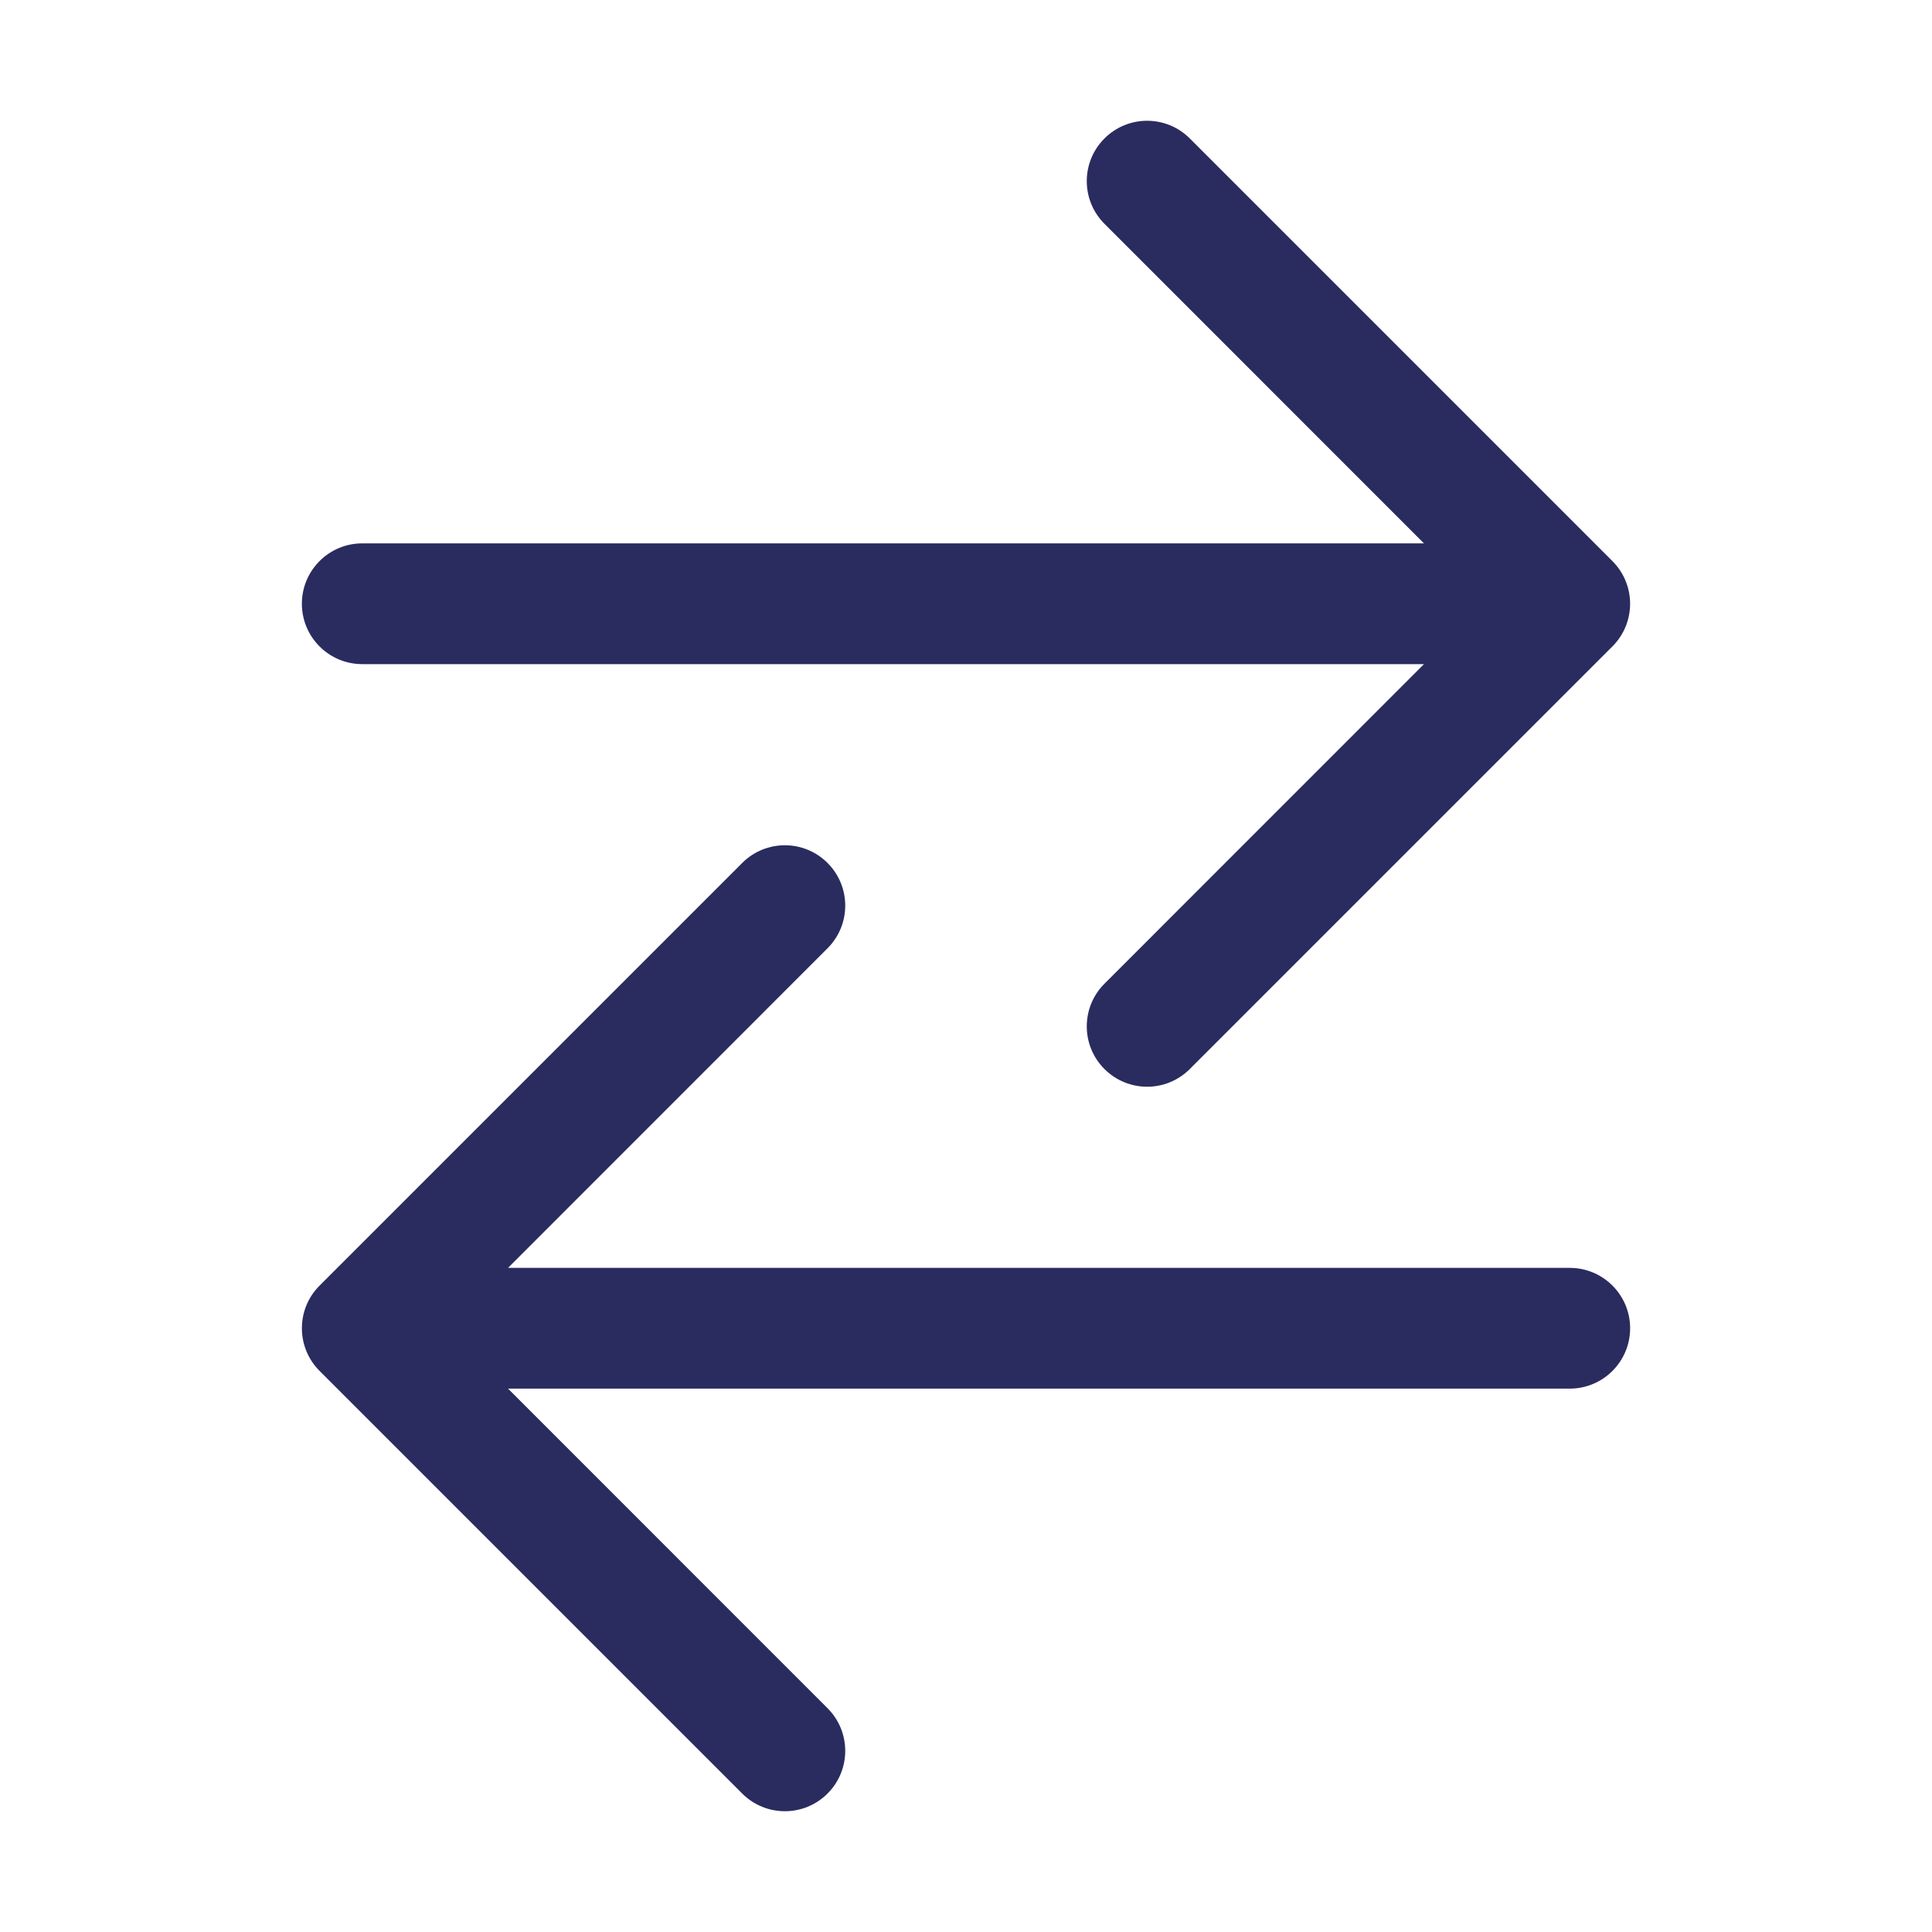
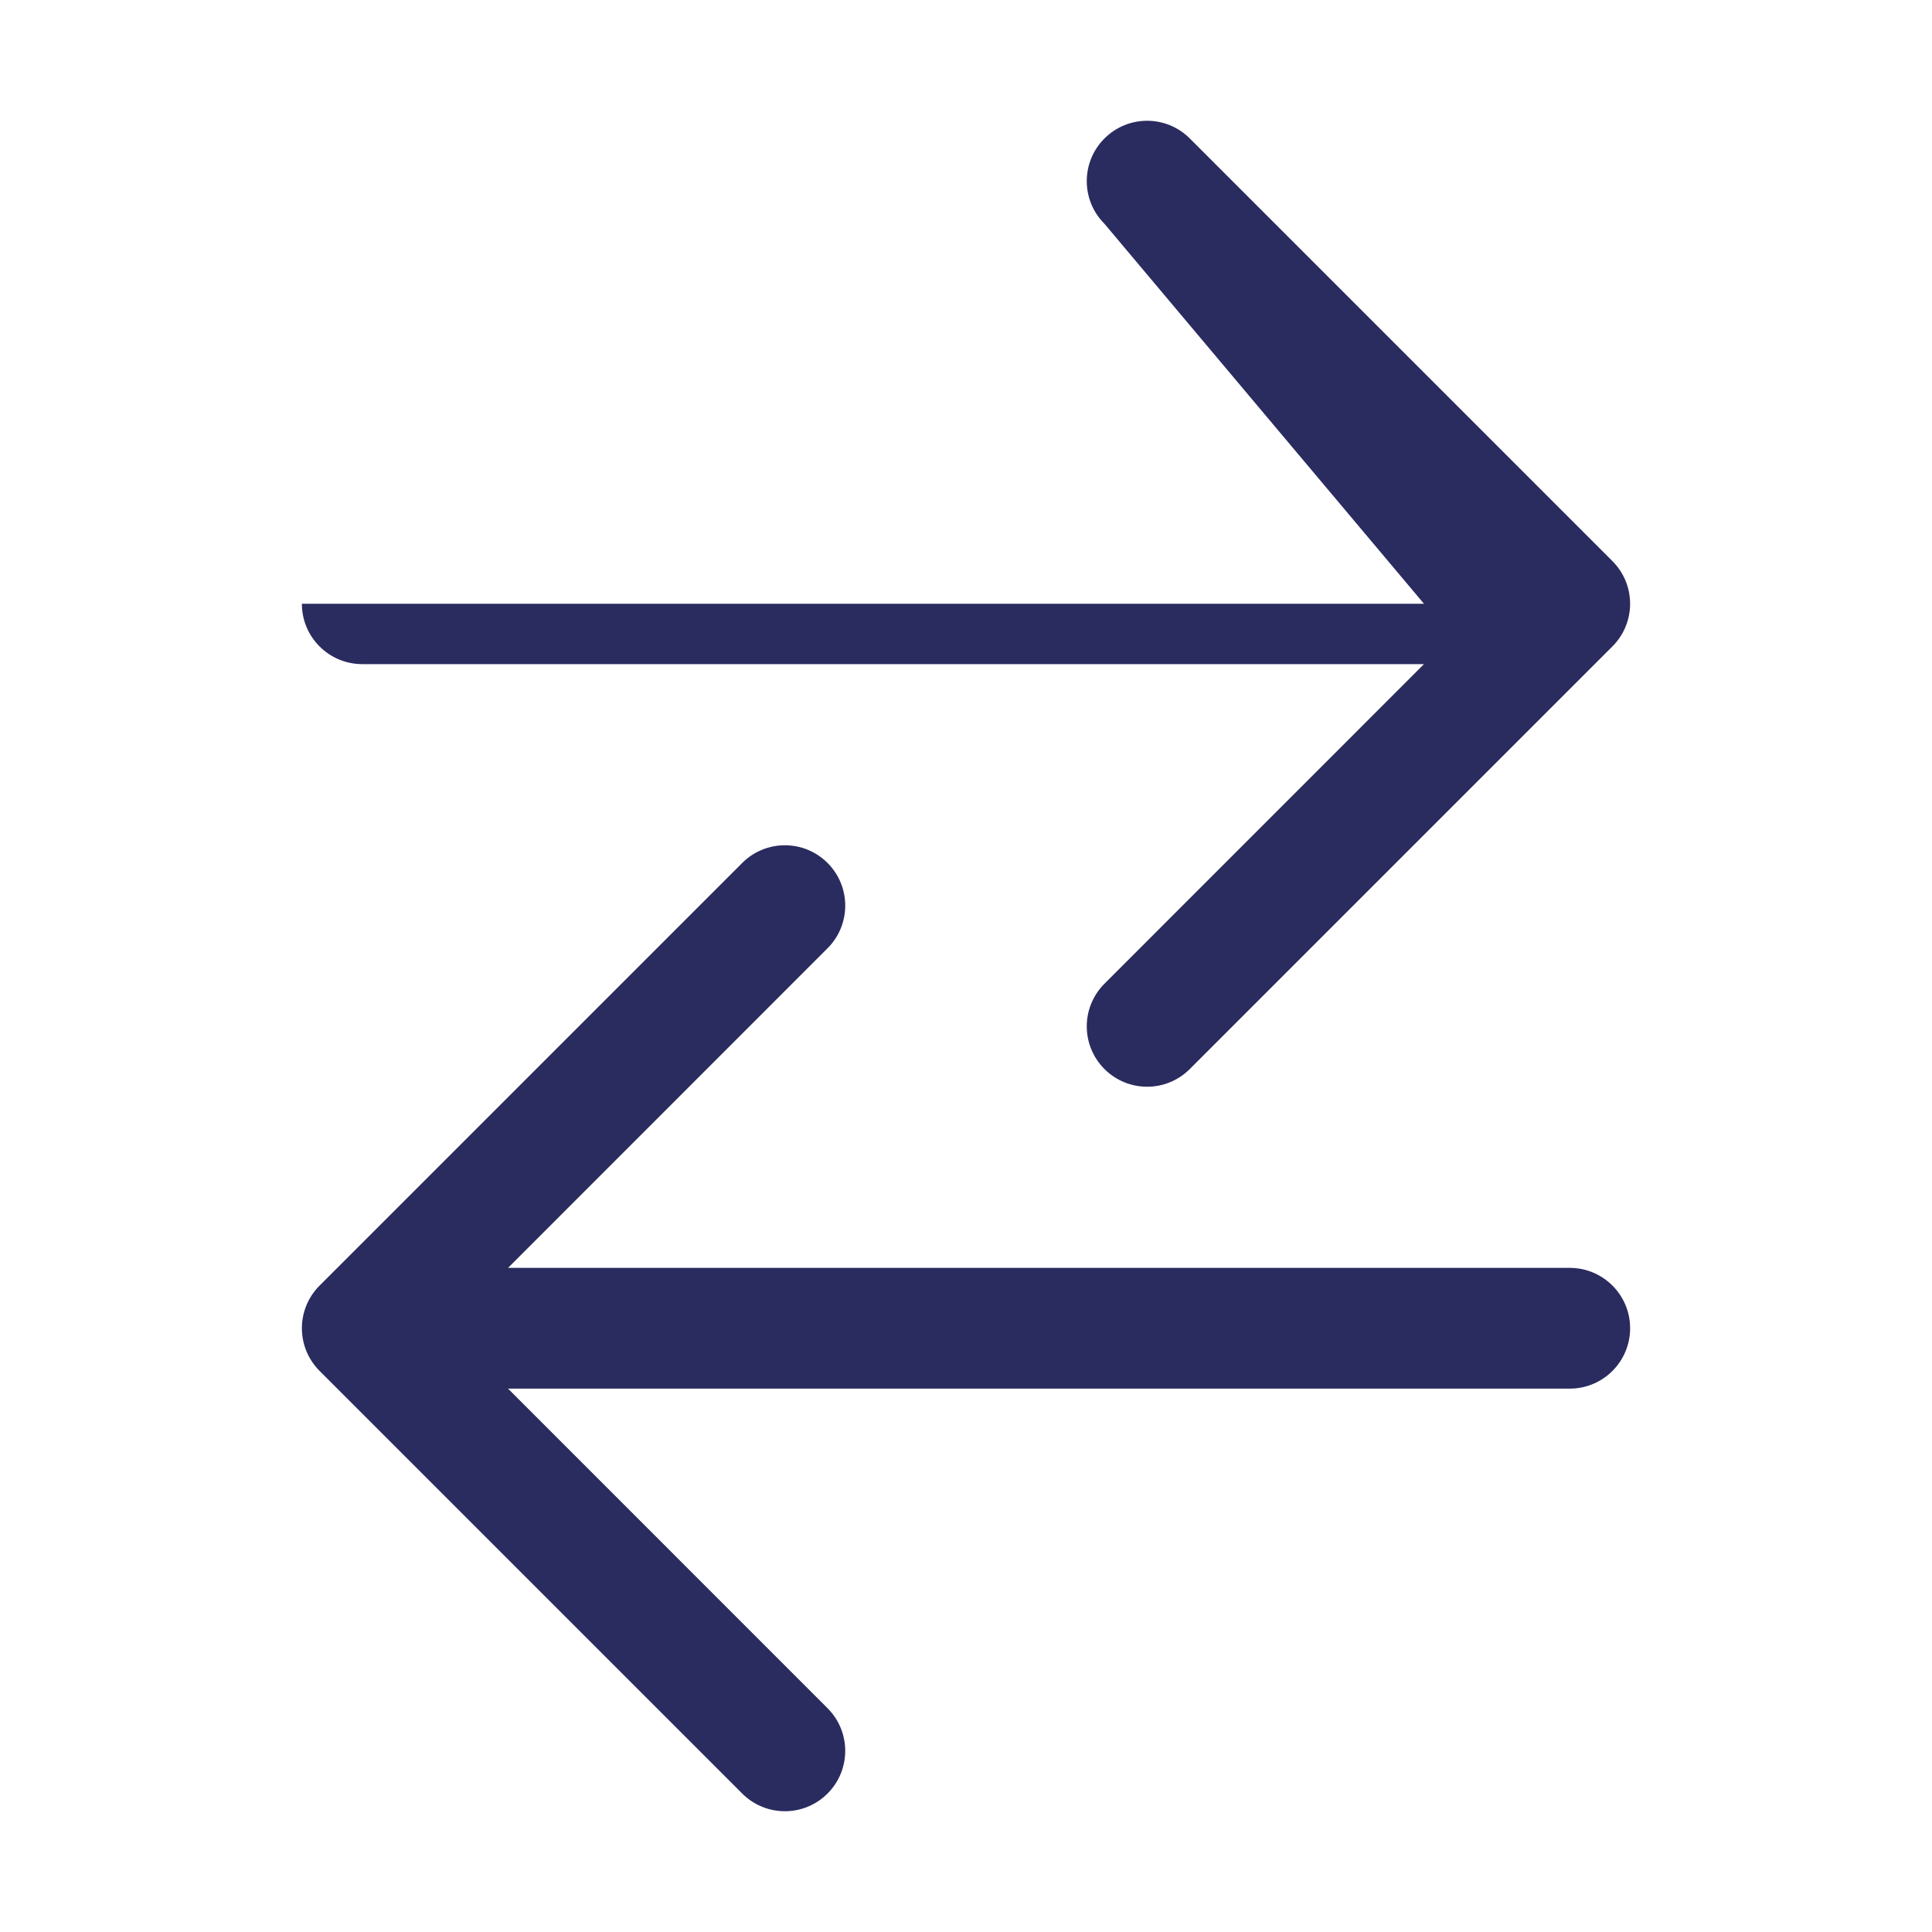
<svg xmlns="http://www.w3.org/2000/svg" width="24" height="24" viewBox="0 0 24 24" fill="none">
-   <path fill-rule="evenodd" clip-rule="evenodd" d="M13.72 1.72C14.013 1.427 14.487 1.427 14.78 1.72L20.03 6.97C20.323 7.263 20.323 7.737 20.03 8.03L14.78 13.28C14.487 13.573 14.013 13.573 13.72 13.28C13.427 12.987 13.427 12.513 13.72 12.22L17.689 8.25H4.5C4.086 8.25 3.75 7.914 3.75 7.5C3.75 7.086 4.086 6.75 4.5 6.75H17.689L13.72 2.78C13.427 2.487 13.427 2.013 13.72 1.72ZM10.28 10.72C10.573 11.013 10.573 11.487 10.28 11.78L6.311 15.75H19.5C19.914 15.75 20.25 16.086 20.25 16.5C20.25 16.914 19.914 17.25 19.5 17.25H6.311L10.28 21.22C10.573 21.513 10.573 21.987 10.28 22.28C9.987 22.573 9.513 22.573 9.22 22.28L3.97 17.03C3.677 16.737 3.677 16.263 3.97 15.97L9.22 10.72C9.513 10.427 9.987 10.427 10.28 10.72Z" fill="#2A2B5F" />
+   <path fill-rule="evenodd" clip-rule="evenodd" d="M13.72 1.72C14.013 1.427 14.487 1.427 14.78 1.72L20.03 6.97C20.323 7.263 20.323 7.737 20.03 8.03L14.78 13.28C14.487 13.573 14.013 13.573 13.72 13.28C13.427 12.987 13.427 12.513 13.72 12.22L17.689 8.25H4.5C4.086 8.25 3.75 7.914 3.75 7.5H17.689L13.72 2.78C13.427 2.487 13.427 2.013 13.72 1.72ZM10.28 10.72C10.573 11.013 10.573 11.487 10.28 11.78L6.311 15.75H19.5C19.914 15.75 20.25 16.086 20.25 16.5C20.25 16.914 19.914 17.25 19.5 17.25H6.311L10.28 21.22C10.573 21.513 10.573 21.987 10.28 22.28C9.987 22.573 9.513 22.573 9.22 22.28L3.97 17.03C3.677 16.737 3.677 16.263 3.97 15.97L9.22 10.72C9.513 10.427 9.987 10.427 10.28 10.72Z" fill="#2A2B5F" />
</svg>